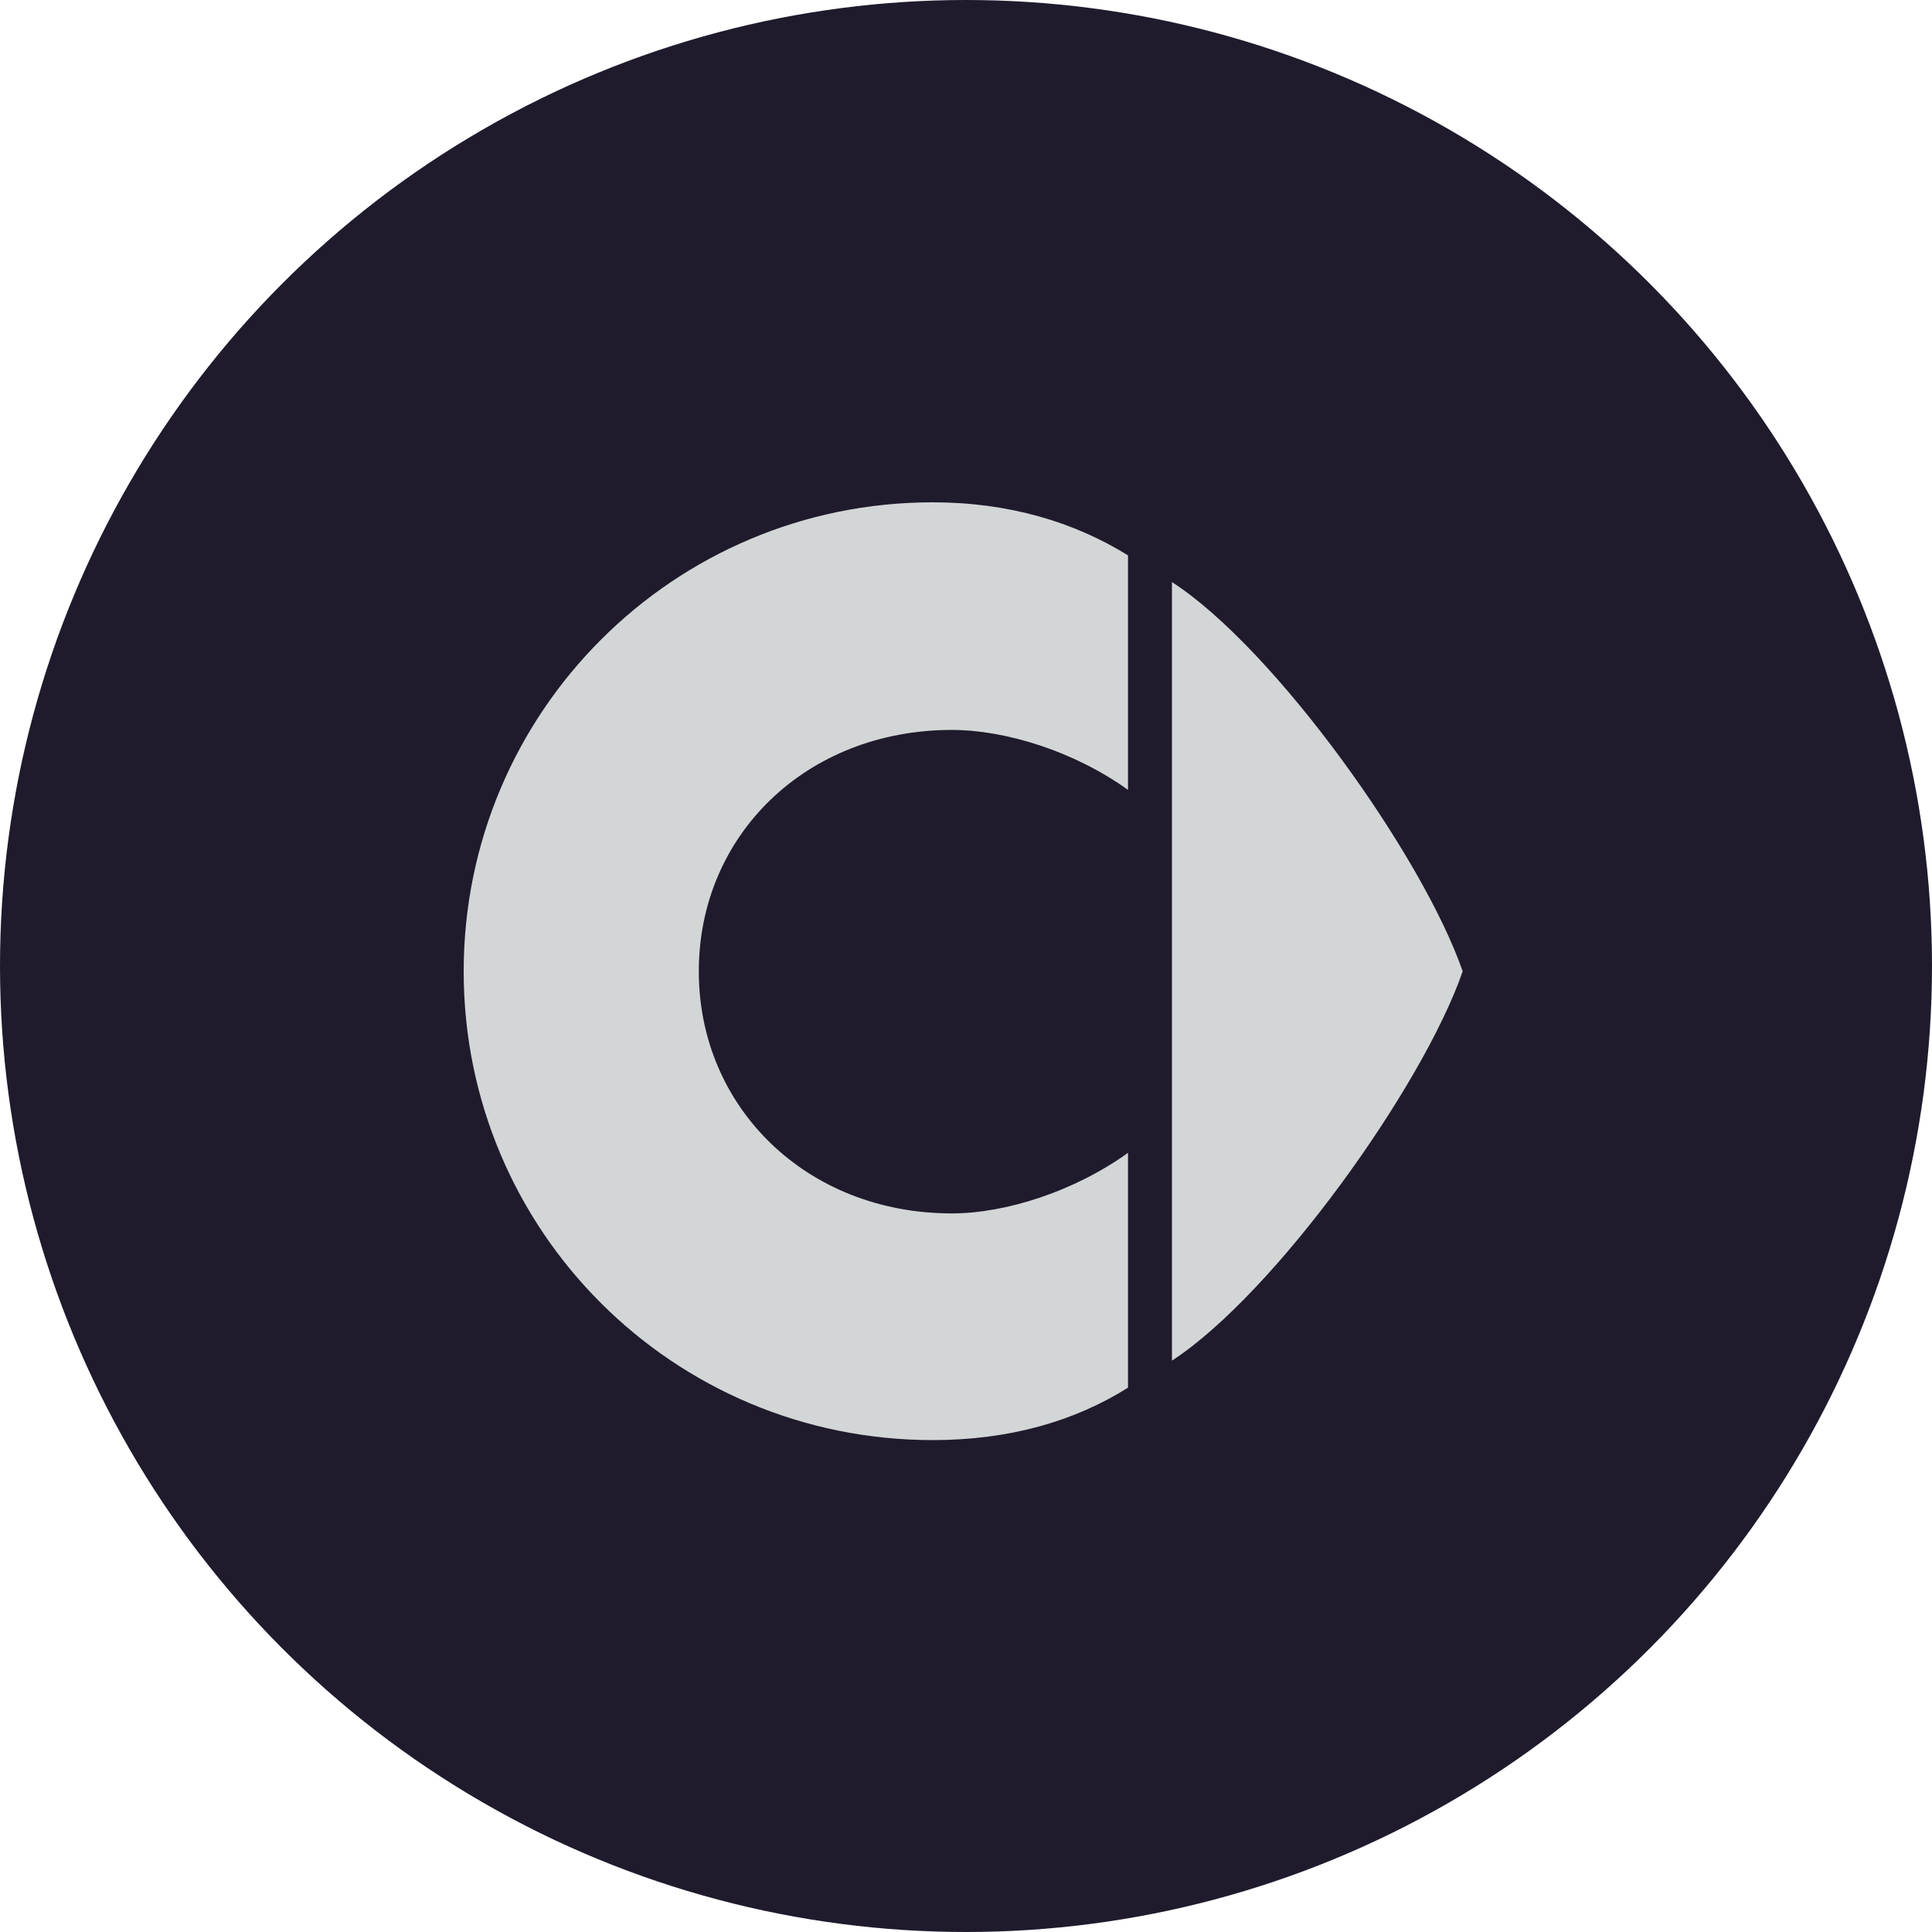
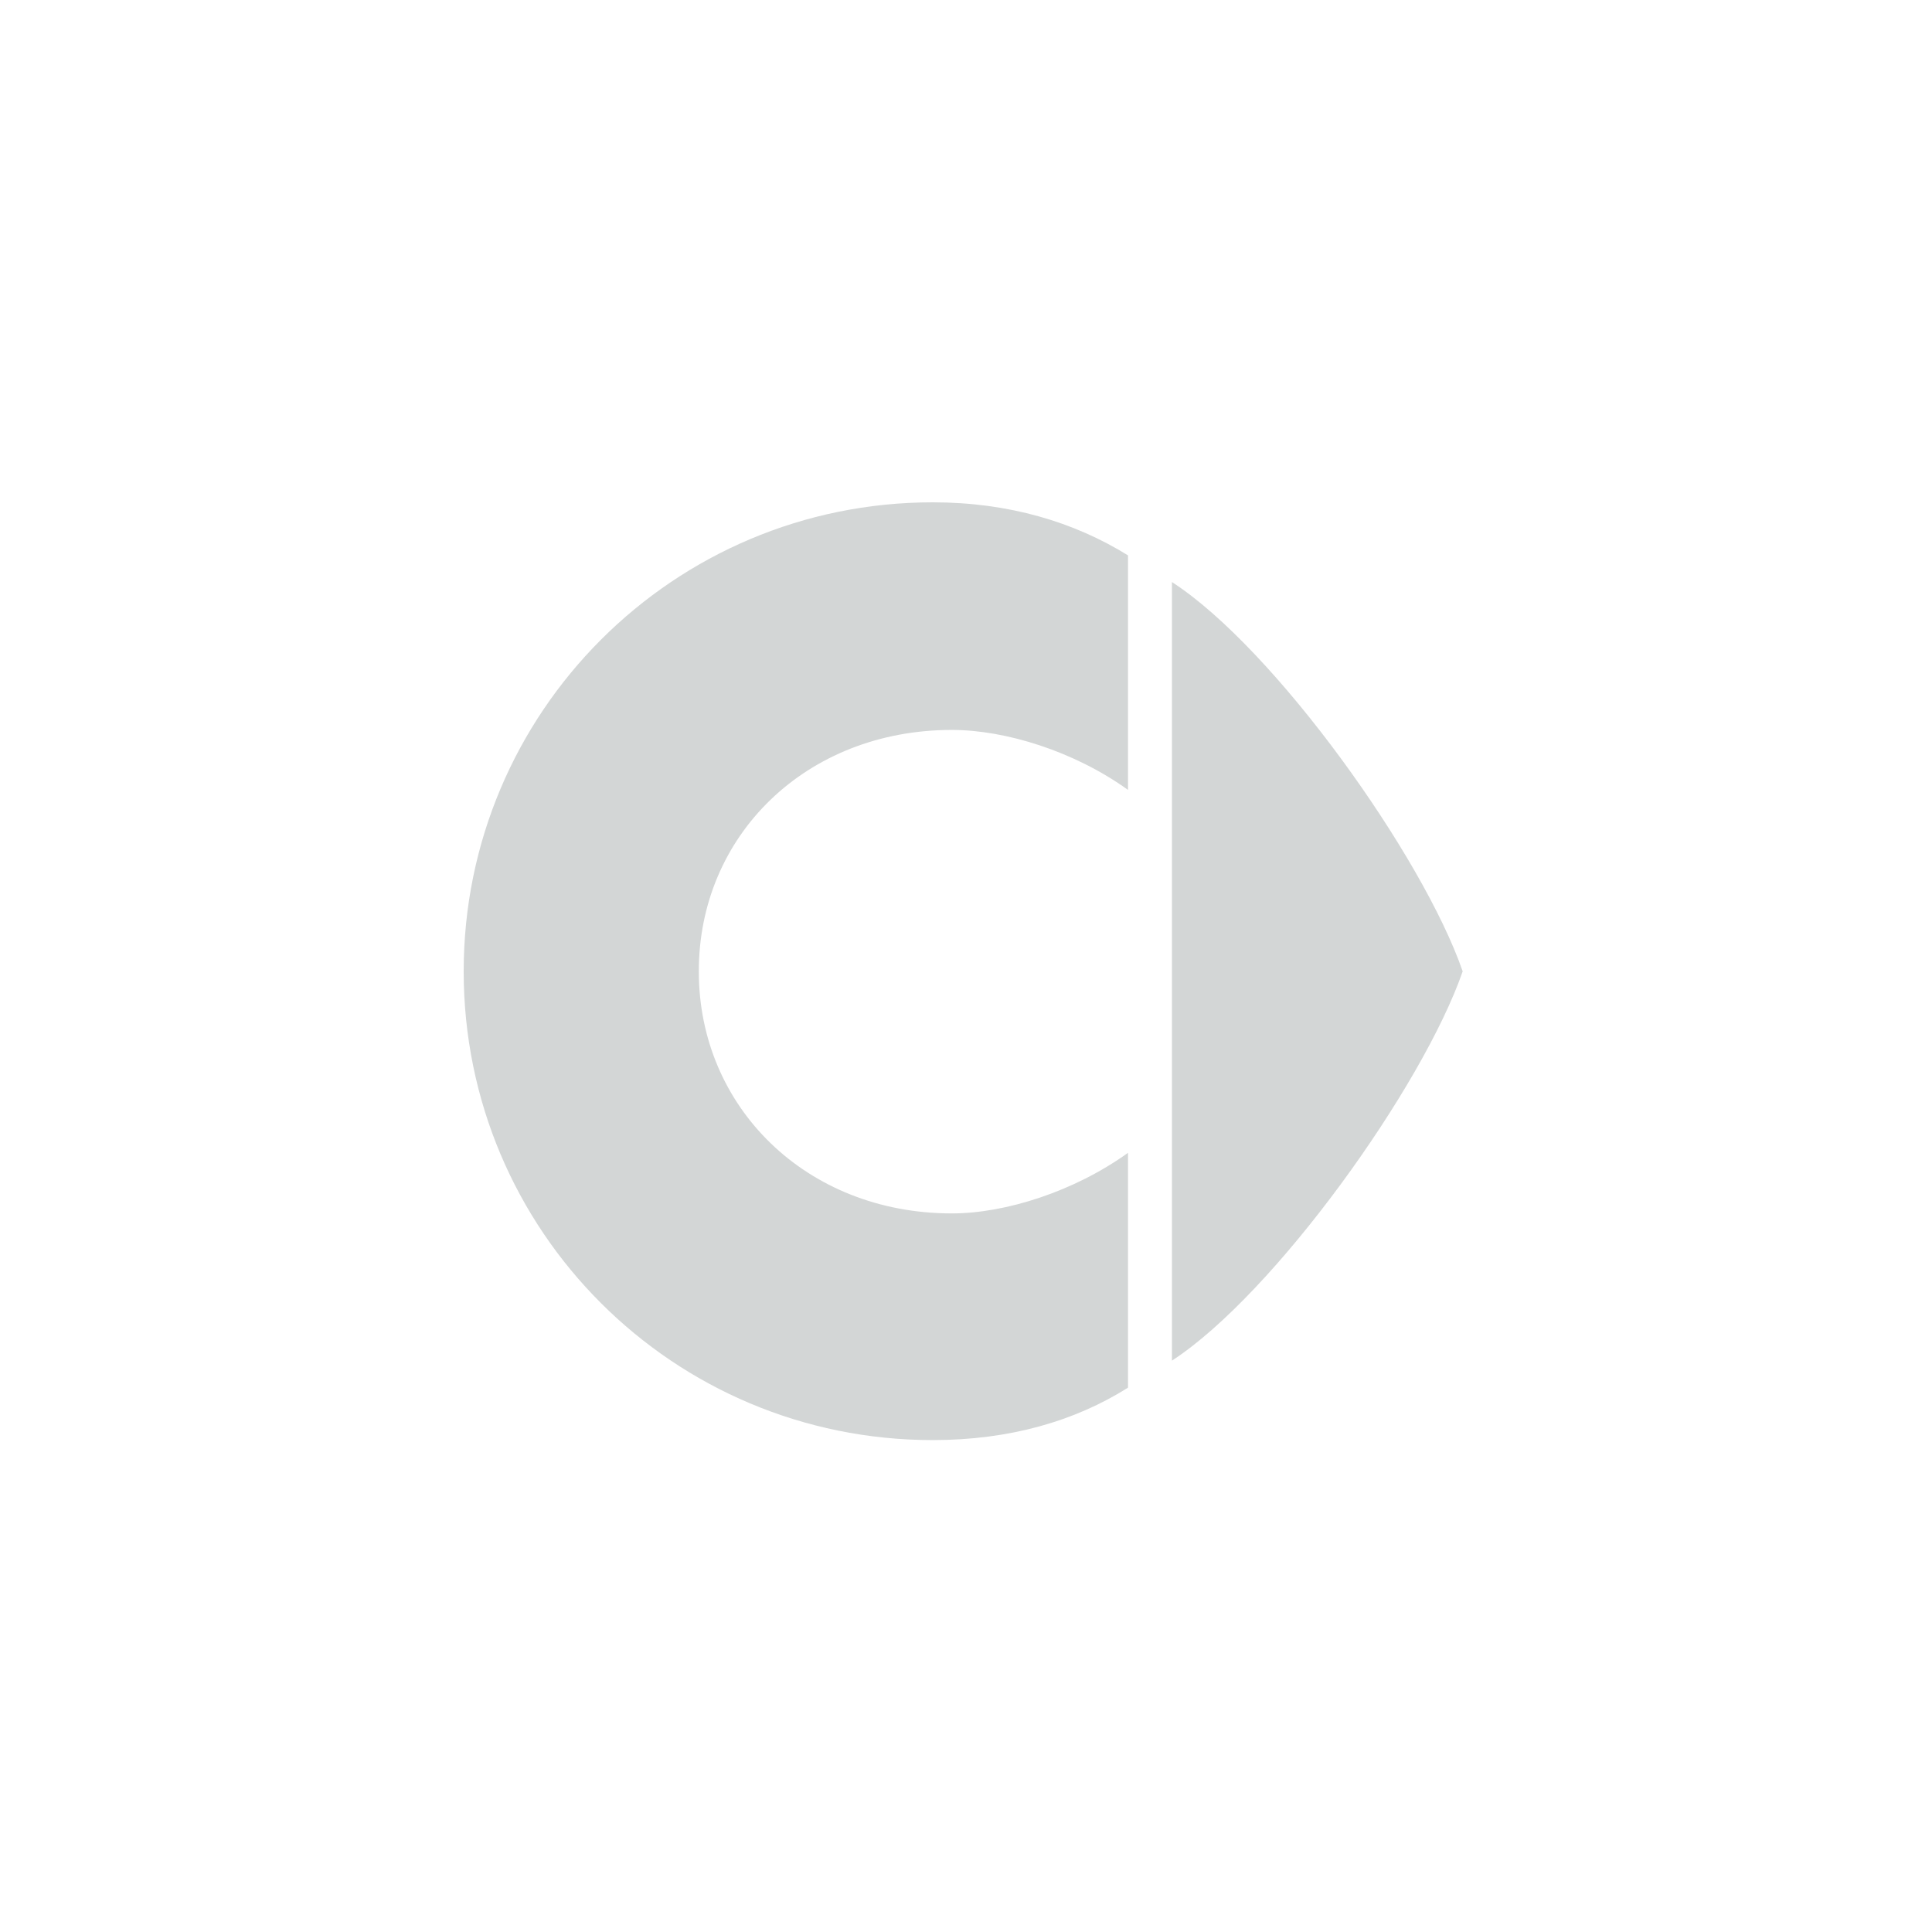
<svg xmlns="http://www.w3.org/2000/svg" width="100" height="100" viewBox="0 0 100 100" fill="none">
-   <circle cx="50" cy="50" r="50" fill="#1F1B2D" />
  <path d="M60.66 30.127C65.99 33.572 73.66 44.346 75.708 50.277C73.644 56.241 65.974 66.966 60.66 70.427V30.127Z" fill="#D3D6D6" />
  <path d="M49.269 37.781C52.047 37.781 55.606 38.886 58.385 40.885V28.746C55.606 27.024 52.226 26 48.278 26C34.855 26 24 36.871 24 50.278C24 63.716 34.855 74.539 48.278 74.539C52.242 74.539 55.623 73.564 58.385 71.825V59.67C55.606 61.669 52.047 62.806 49.269 62.806C41.712 62.806 36.171 57.281 36.171 50.294C36.155 43.258 41.712 37.781 49.269 37.781Z" fill="#D3D6D6" />
</svg>